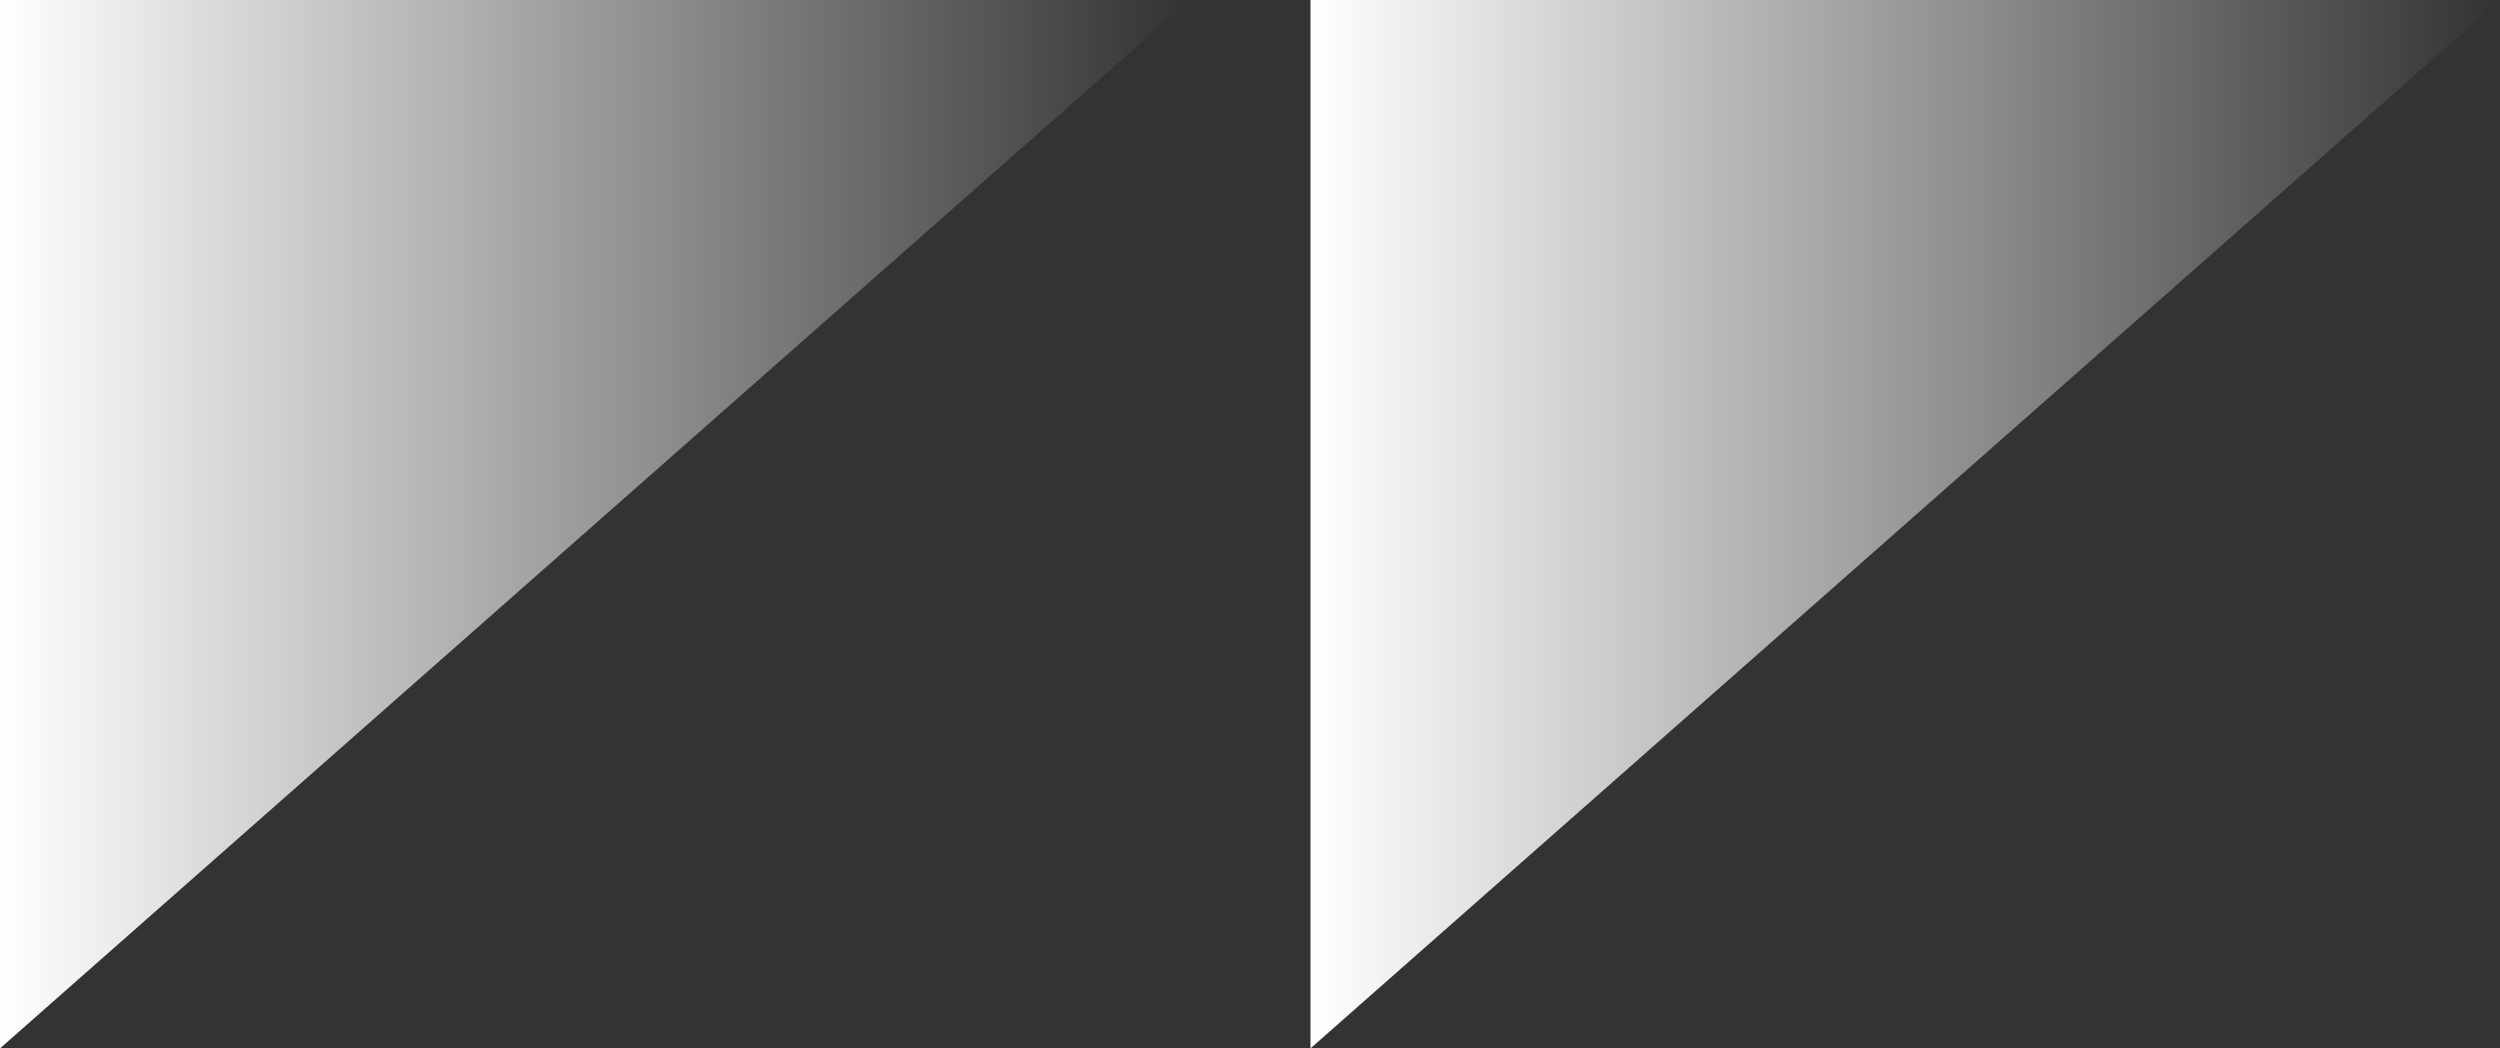
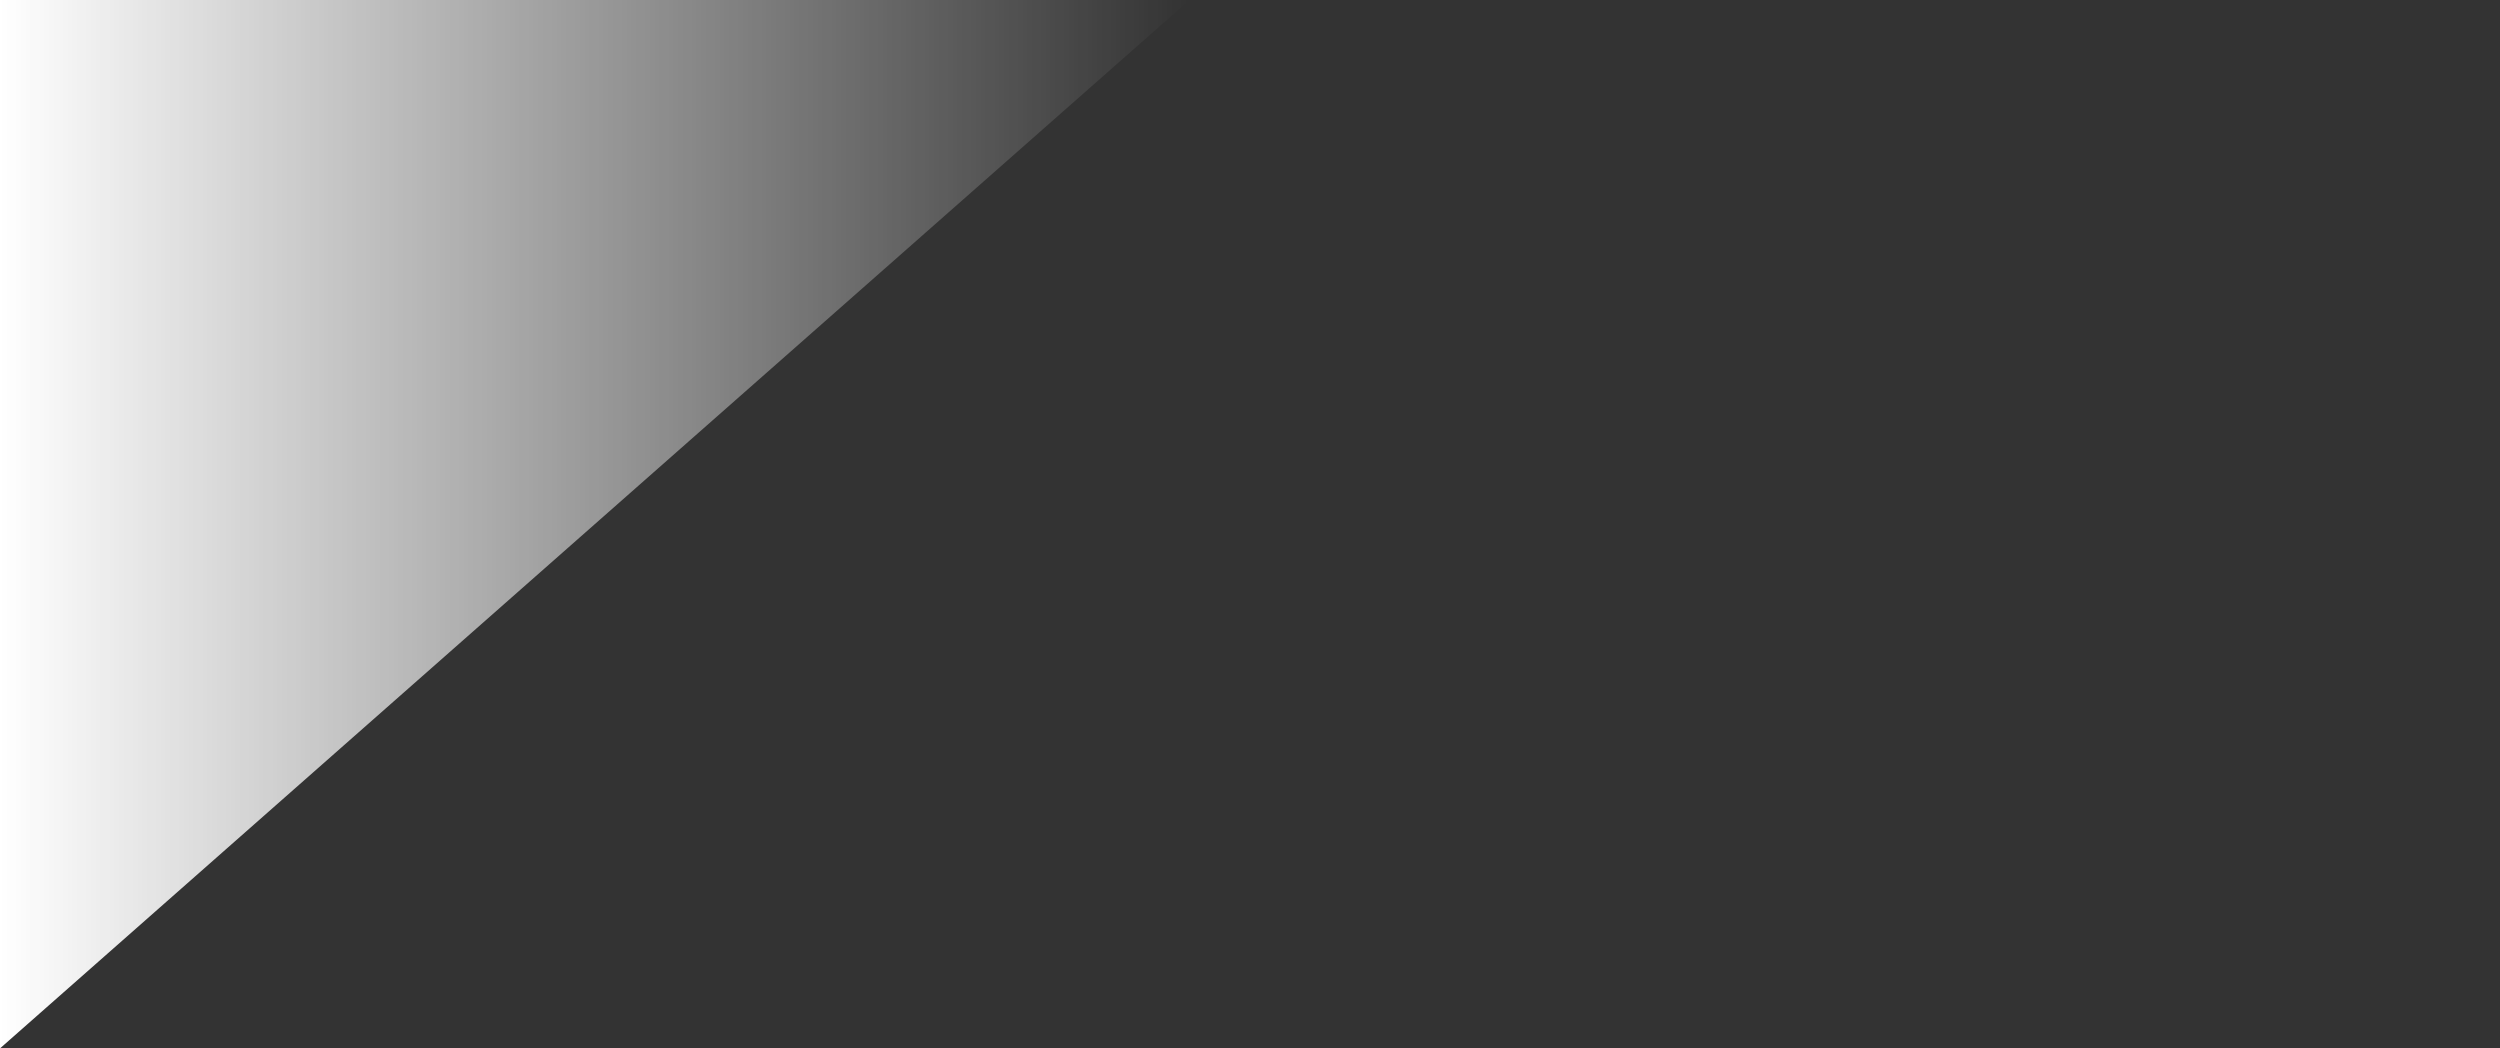
<svg xmlns="http://www.w3.org/2000/svg" width="124" height="52" viewBox="0 0 124 52" fill="none">
  <rect x="0" y="0" width="124" height="52" fill="#333333" stroke="none" />
  <path d="M0 0H59L0 52V0Z" fill="url(#paint0_linear_3544_16319)" />
-   <path d="M65 0H124L65 52V0Z" fill="url(#paint1_linear_3544_16319)" />
  <defs>
    <linearGradient id="paint0_linear_3544_16319" x1="0" y1="0" x2="58.923" y2="0" gradientUnits="userSpaceOnUse">
      <stop stop-color="white" />
      <stop offset="1" stop-color="white" stop-opacity="0" />
    </linearGradient>
    <linearGradient id="paint1_linear_3544_16319" x1="65" y1="0" x2="123.923" y2="0" gradientUnits="userSpaceOnUse">
      <stop stop-color="white" />
      <stop offset="1" stop-color="white" stop-opacity="0" />
    </linearGradient>
  </defs>
</svg>